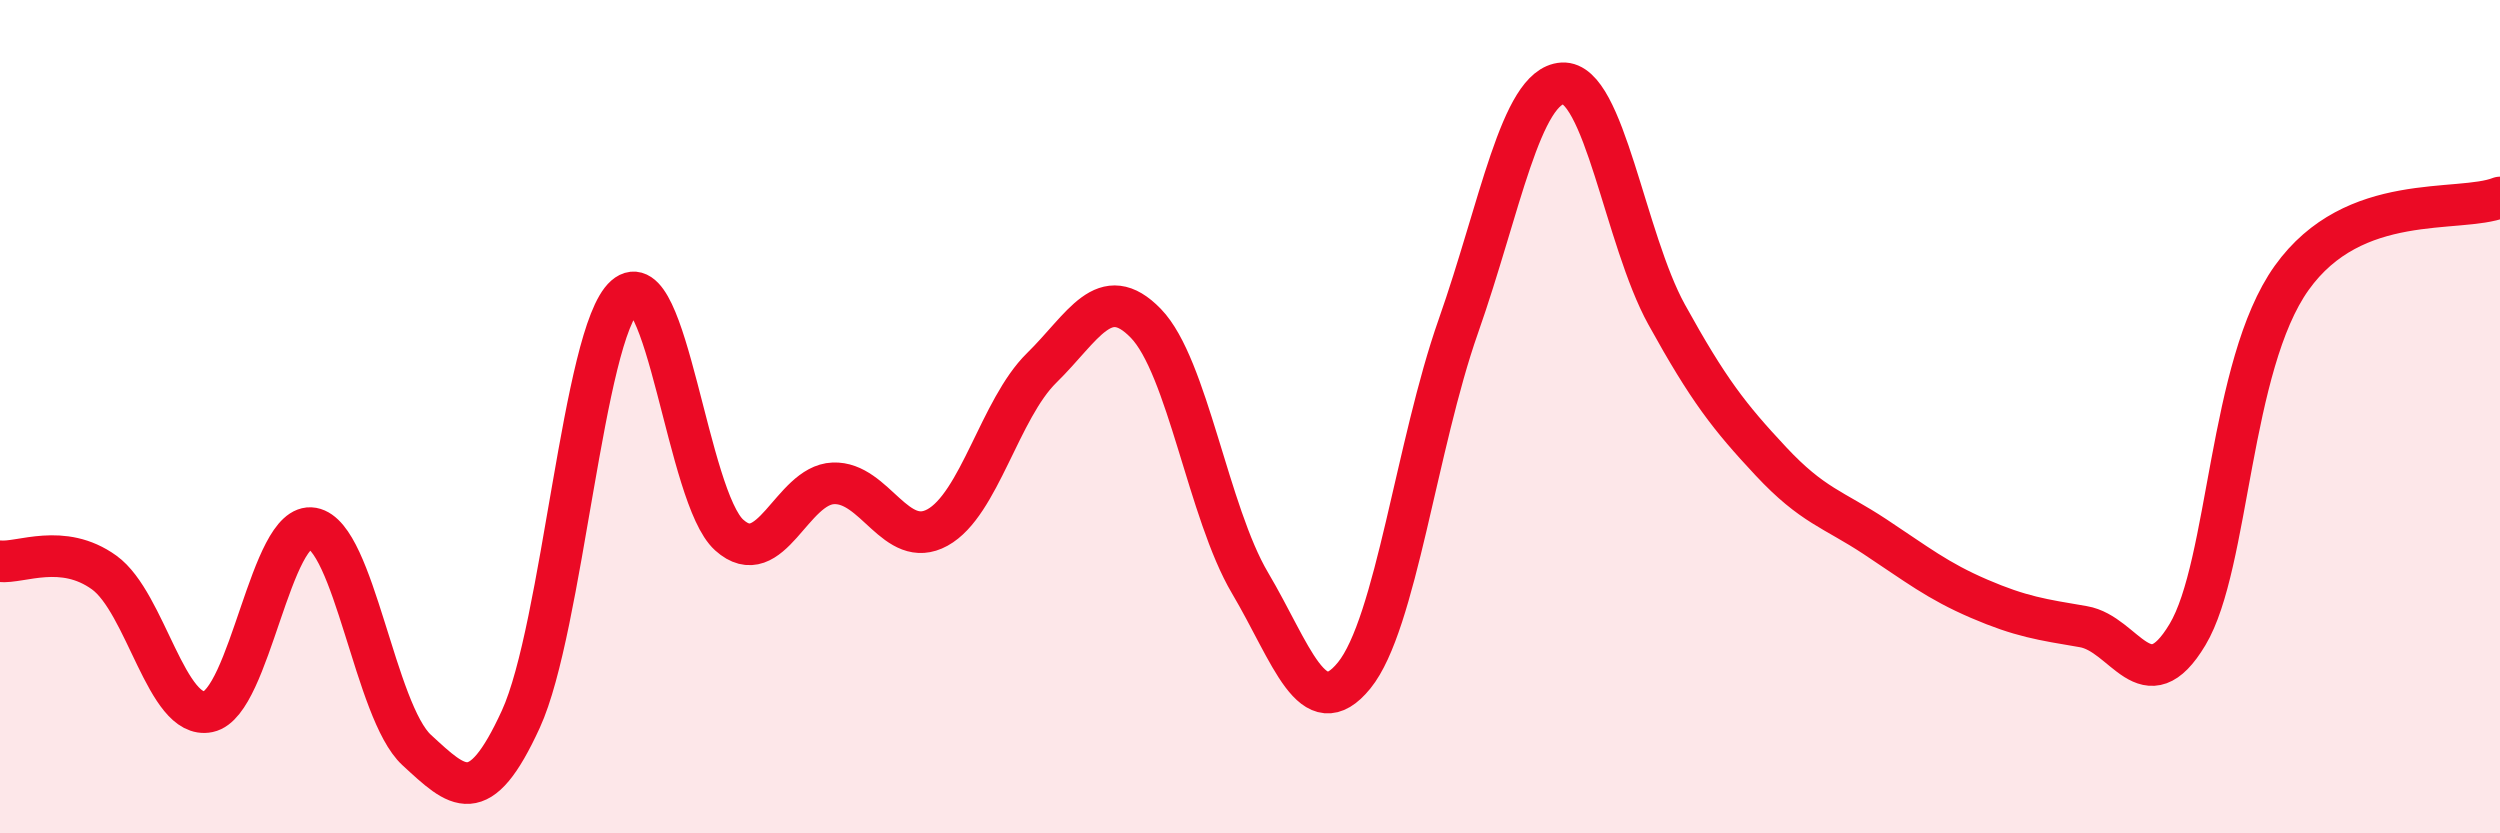
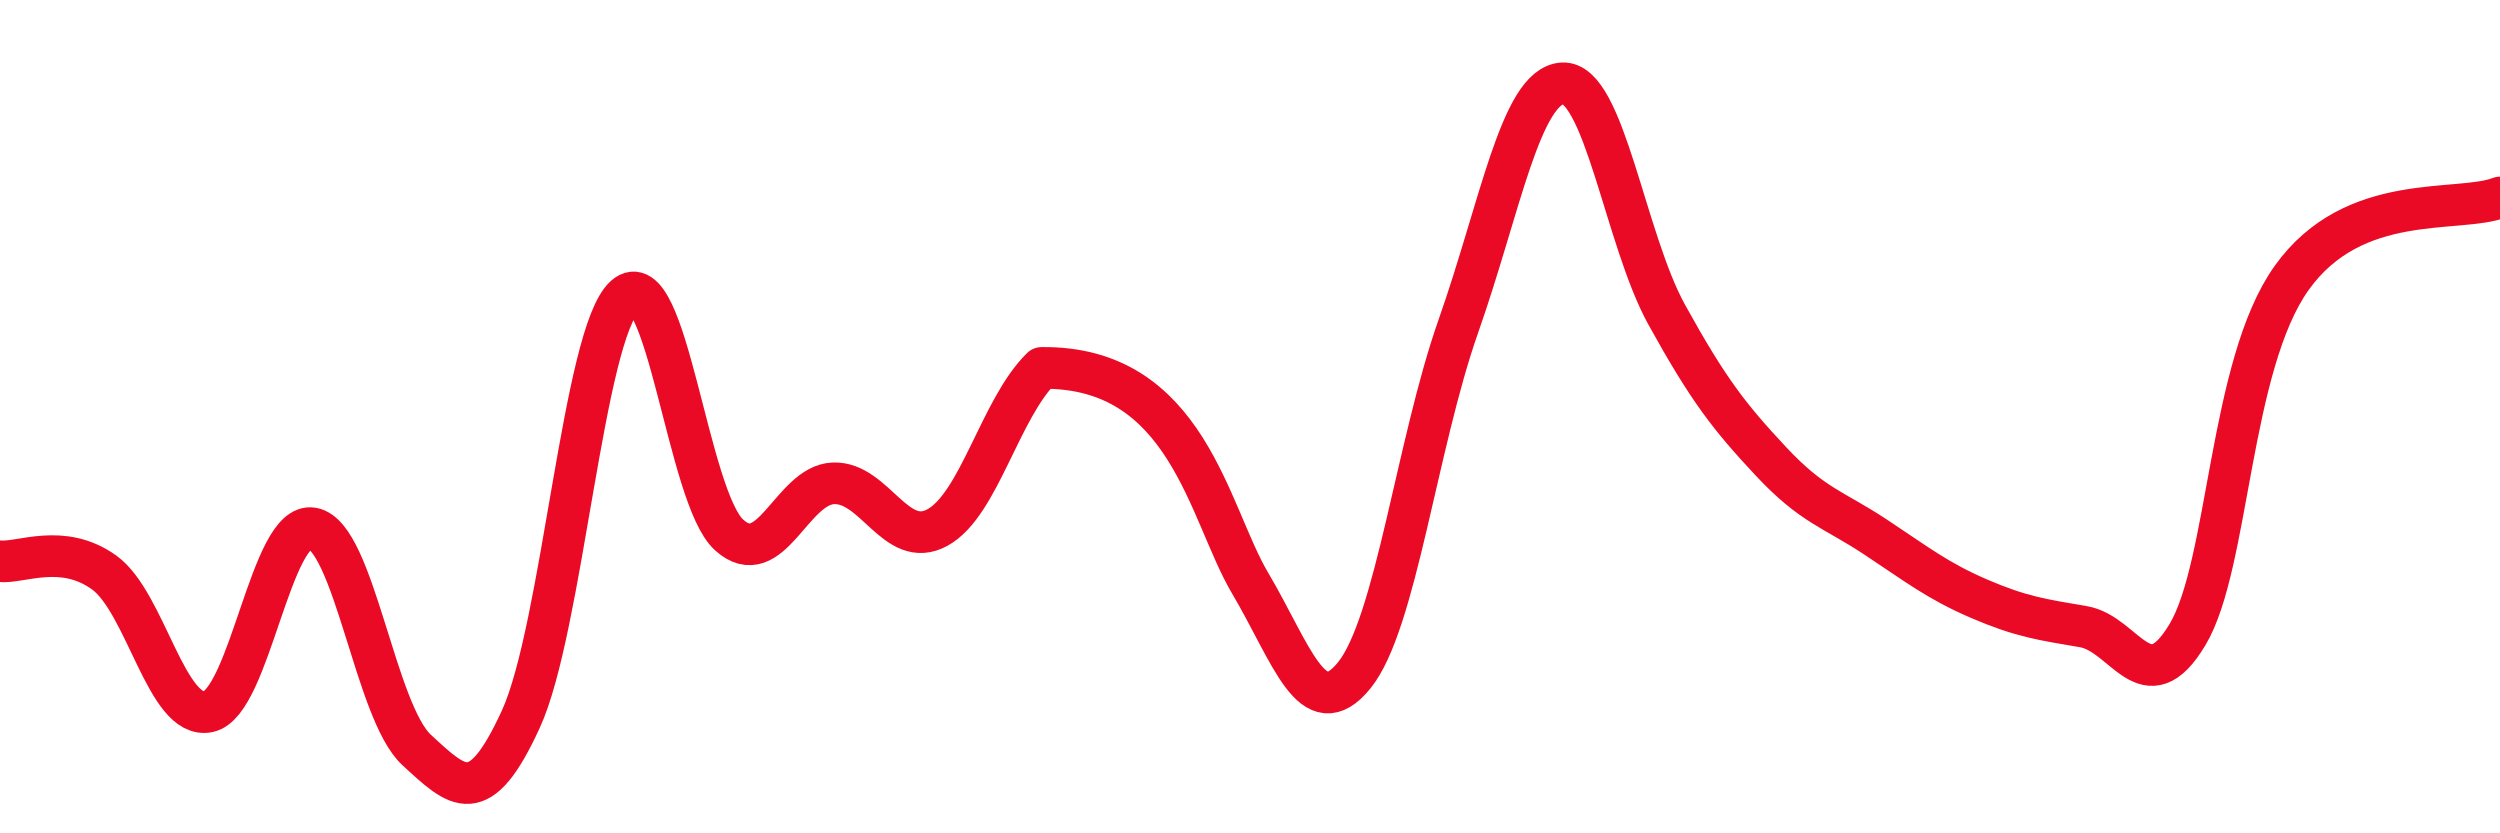
<svg xmlns="http://www.w3.org/2000/svg" width="60" height="20" viewBox="0 0 60 20">
-   <path d="M 0,13.47 C 0.5,13.52 1.5,13.02 2.5,13.74 C 3.5,14.46 4,17.29 5,17.08 C 6,16.87 6.5,12.5 7.5,12.68 C 8.5,12.86 9,17.08 10,18 C 11,18.92 11.5,19.44 12.5,17.26 C 13.5,15.08 14,7.99 15,7.11 C 16,6.23 16.5,11.94 17.5,12.84 C 18.5,13.74 19,11.64 20,11.6 C 21,11.56 21.5,13.21 22.5,12.66 C 23.5,12.11 24,9.81 25,8.83 C 26,7.85 26.5,6.73 27.5,7.76 C 28.5,8.79 29,12.3 30,13.99 C 31,15.68 31.5,17.44 32.5,16.21 C 33.5,14.98 34,10.67 35,7.83 C 36,4.99 36.5,2.06 37.5,2 C 38.5,1.94 39,5.74 40,7.55 C 41,9.36 41.5,10 42.5,11.07 C 43.5,12.14 44,12.22 45,12.88 C 46,13.54 46.5,13.94 47.5,14.37 C 48.5,14.8 49,14.87 50,15.04 C 51,15.21 51.5,16.9 52.5,15.23 C 53.5,13.56 53.5,8.77 55,6.67 C 56.5,4.57 59,5.13 60,4.74L60 20L0 20Z" fill="#EB0A25" opacity="0.1" stroke-linecap="round" stroke-linejoin="round" />
-   <path d="M 0,13.47 C 0.5,13.52 1.5,13.02 2.5,13.74 C 3.5,14.46 4,17.29 5,17.08 C 6,16.87 6.5,12.5 7.5,12.68 C 8.5,12.86 9,17.08 10,18 C 11,18.92 11.5,19.44 12.5,17.26 C 13.5,15.08 14,7.99 15,7.11 C 16,6.23 16.5,11.94 17.5,12.84 C 18.5,13.74 19,11.64 20,11.6 C 21,11.56 21.5,13.21 22.5,12.66 C 23.5,12.11 24,9.81 25,8.83 C 26,7.85 26.5,6.73 27.5,7.76 C 28.5,8.79 29,12.3 30,13.99 C 31,15.68 31.5,17.44 32.5,16.21 C 33.5,14.98 34,10.67 35,7.83 C 36,4.99 36.5,2.06 37.5,2 C 38.5,1.94 39,5.74 40,7.55 C 41,9.36 41.5,10 42.5,11.07 C 43.5,12.14 44,12.22 45,12.88 C 46,13.54 46.5,13.94 47.5,14.37 C 48.5,14.8 49,14.87 50,15.04 C 51,15.21 51.5,16.9 52.5,15.23 C 53.5,13.56 53.5,8.77 55,6.67 C 56.5,4.57 59,5.13 60,4.74" stroke="#EB0A25" stroke-width="1" fill="none" stroke-linecap="round" stroke-linejoin="round" />
+   <path d="M 0,13.47 C 0.5,13.52 1.5,13.02 2.5,13.74 C 3.5,14.46 4,17.29 5,17.08 C 6,16.87 6.5,12.5 7.5,12.68 C 8.5,12.86 9,17.08 10,18 C 11,18.92 11.5,19.44 12.5,17.26 C 13.5,15.08 14,7.99 15,7.11 C 16,6.23 16.5,11.94 17.5,12.84 C 18.5,13.74 19,11.64 20,11.6 C 21,11.56 21.5,13.21 22.5,12.66 C 23.5,12.11 24,9.81 25,8.83 C 28.5,8.79 29,12.3 30,13.99 C 31,15.68 31.5,17.44 32.5,16.21 C 33.5,14.98 34,10.67 35,7.83 C 36,4.99 36.5,2.06 37.5,2 C 38.5,1.94 39,5.74 40,7.55 C 41,9.36 41.5,10 42.5,11.07 C 43.5,12.14 44,12.22 45,12.88 C 46,13.54 46.5,13.94 47.5,14.37 C 48.5,14.8 49,14.87 50,15.04 C 51,15.21 51.5,16.9 52.5,15.23 C 53.5,13.56 53.5,8.77 55,6.67 C 56.5,4.57 59,5.13 60,4.74" stroke="#EB0A25" stroke-width="1" fill="none" stroke-linecap="round" stroke-linejoin="round" />
</svg>